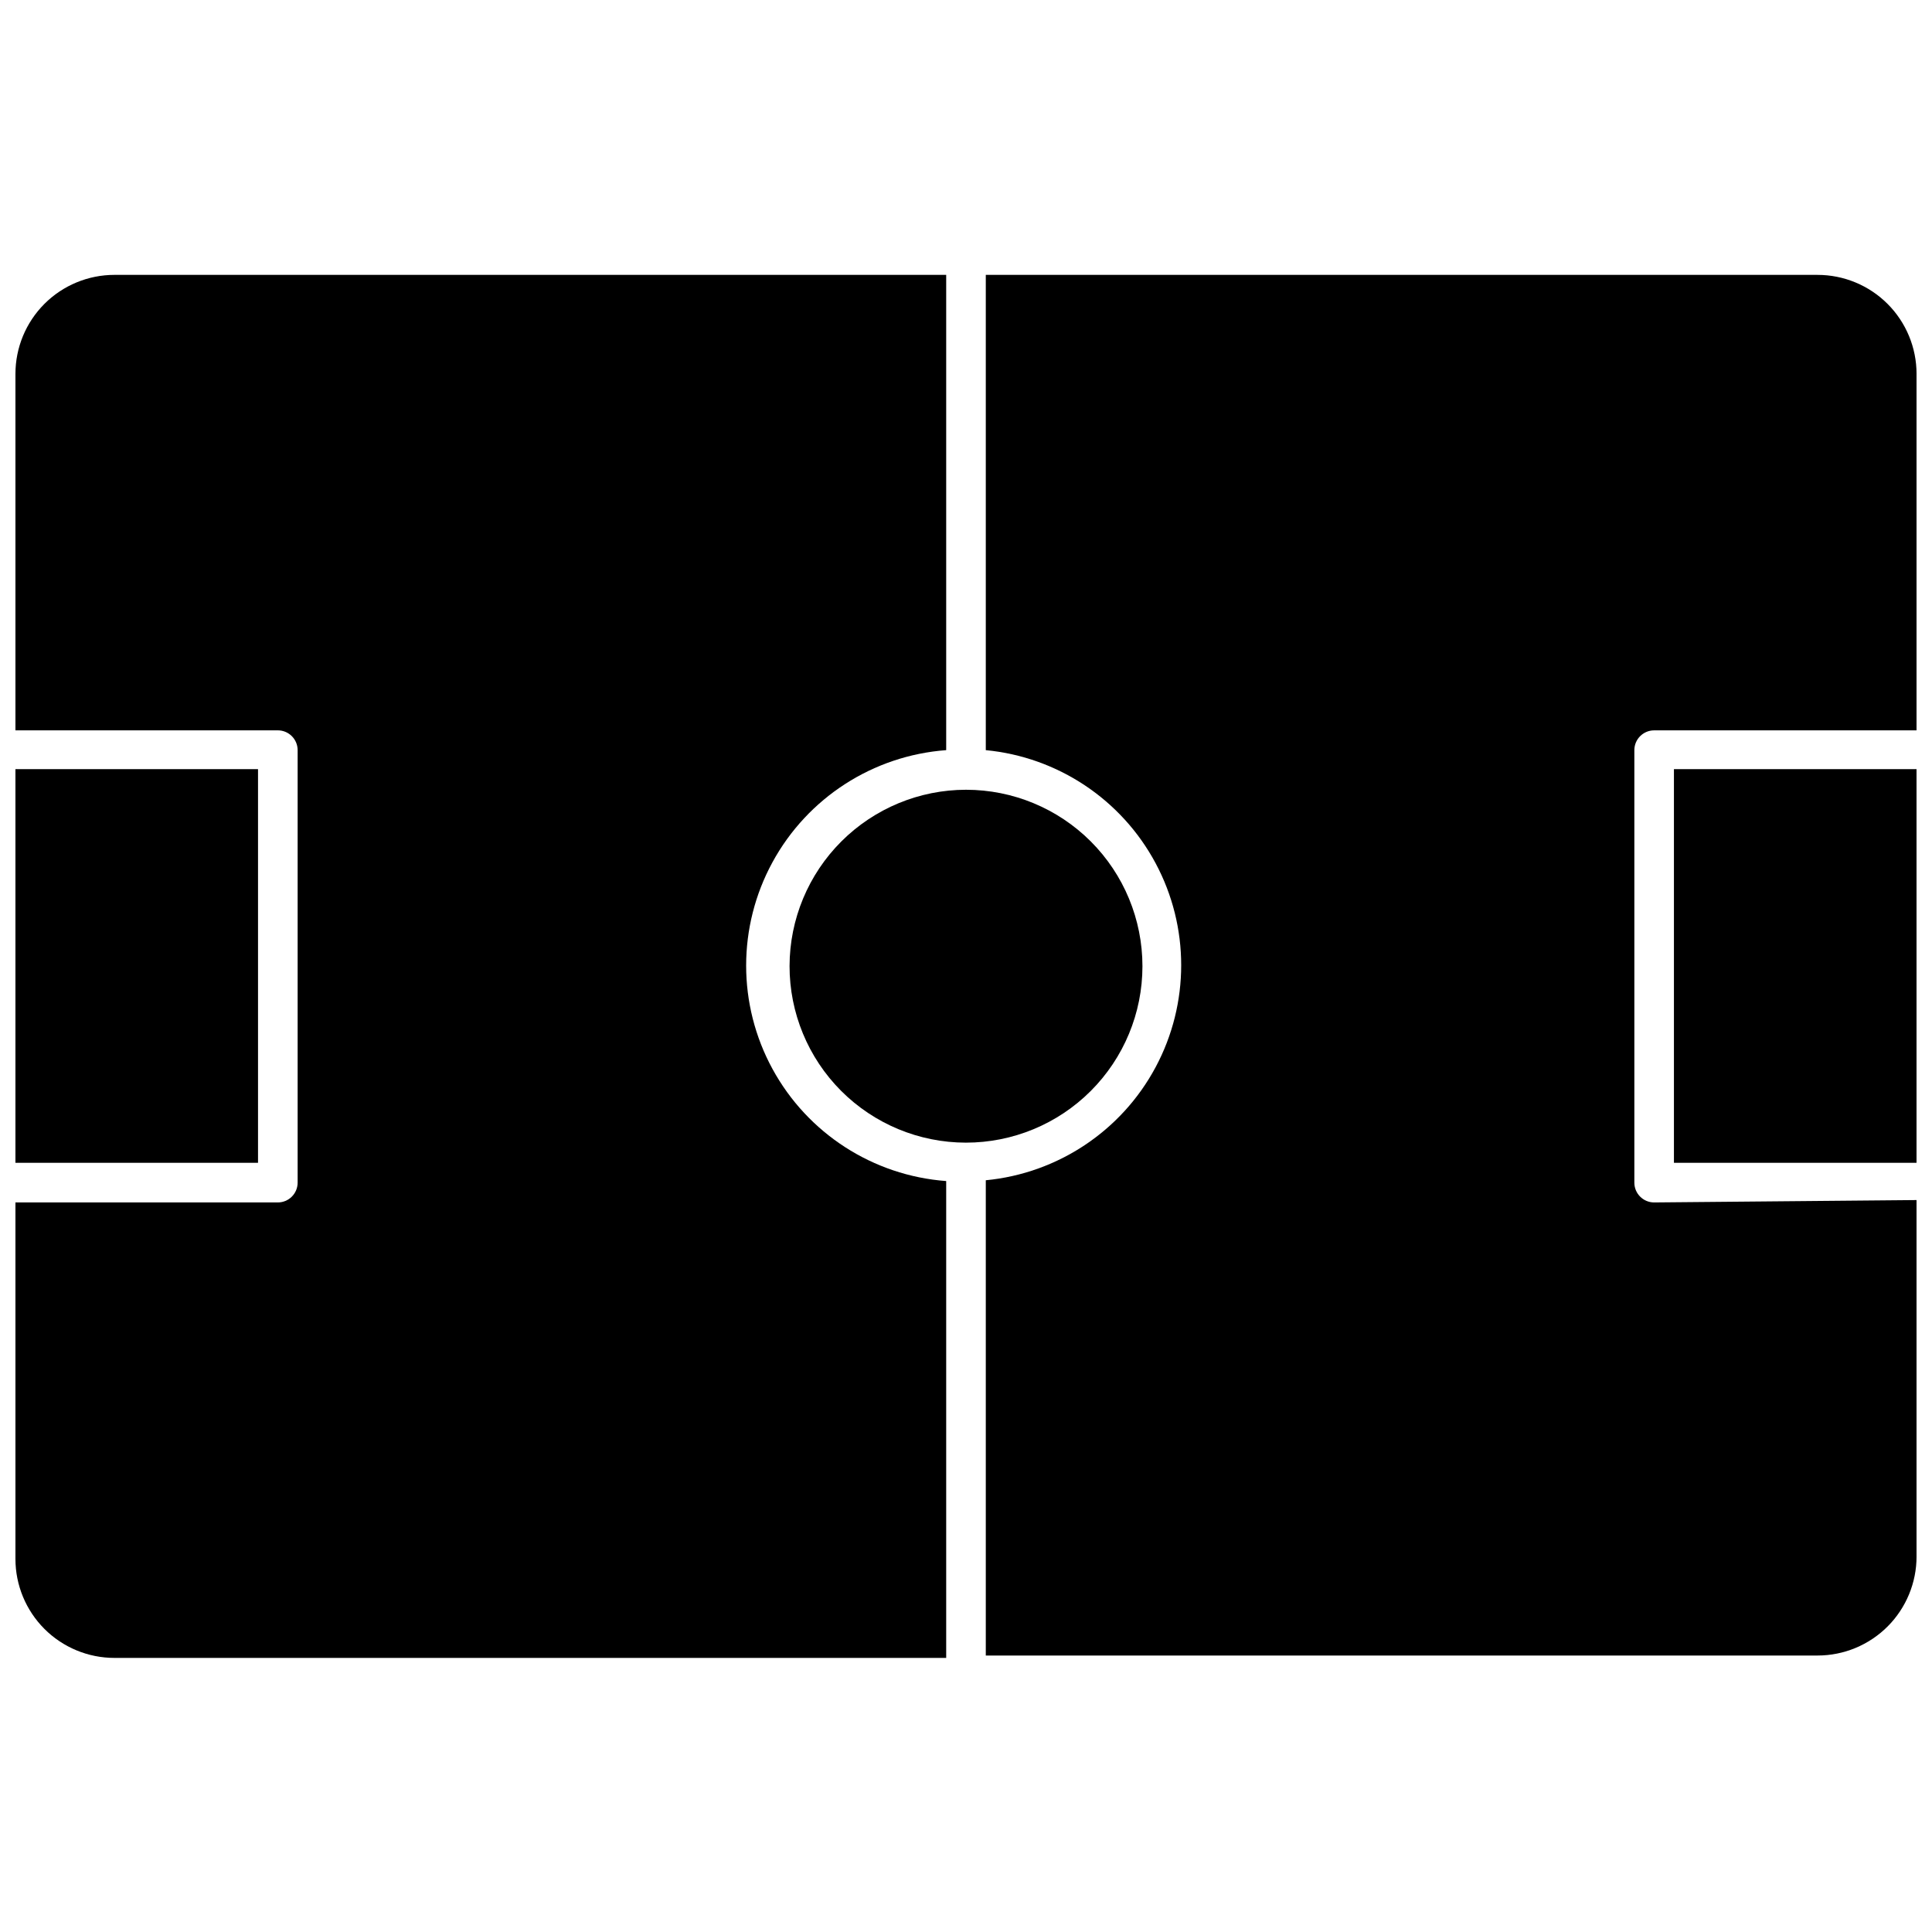
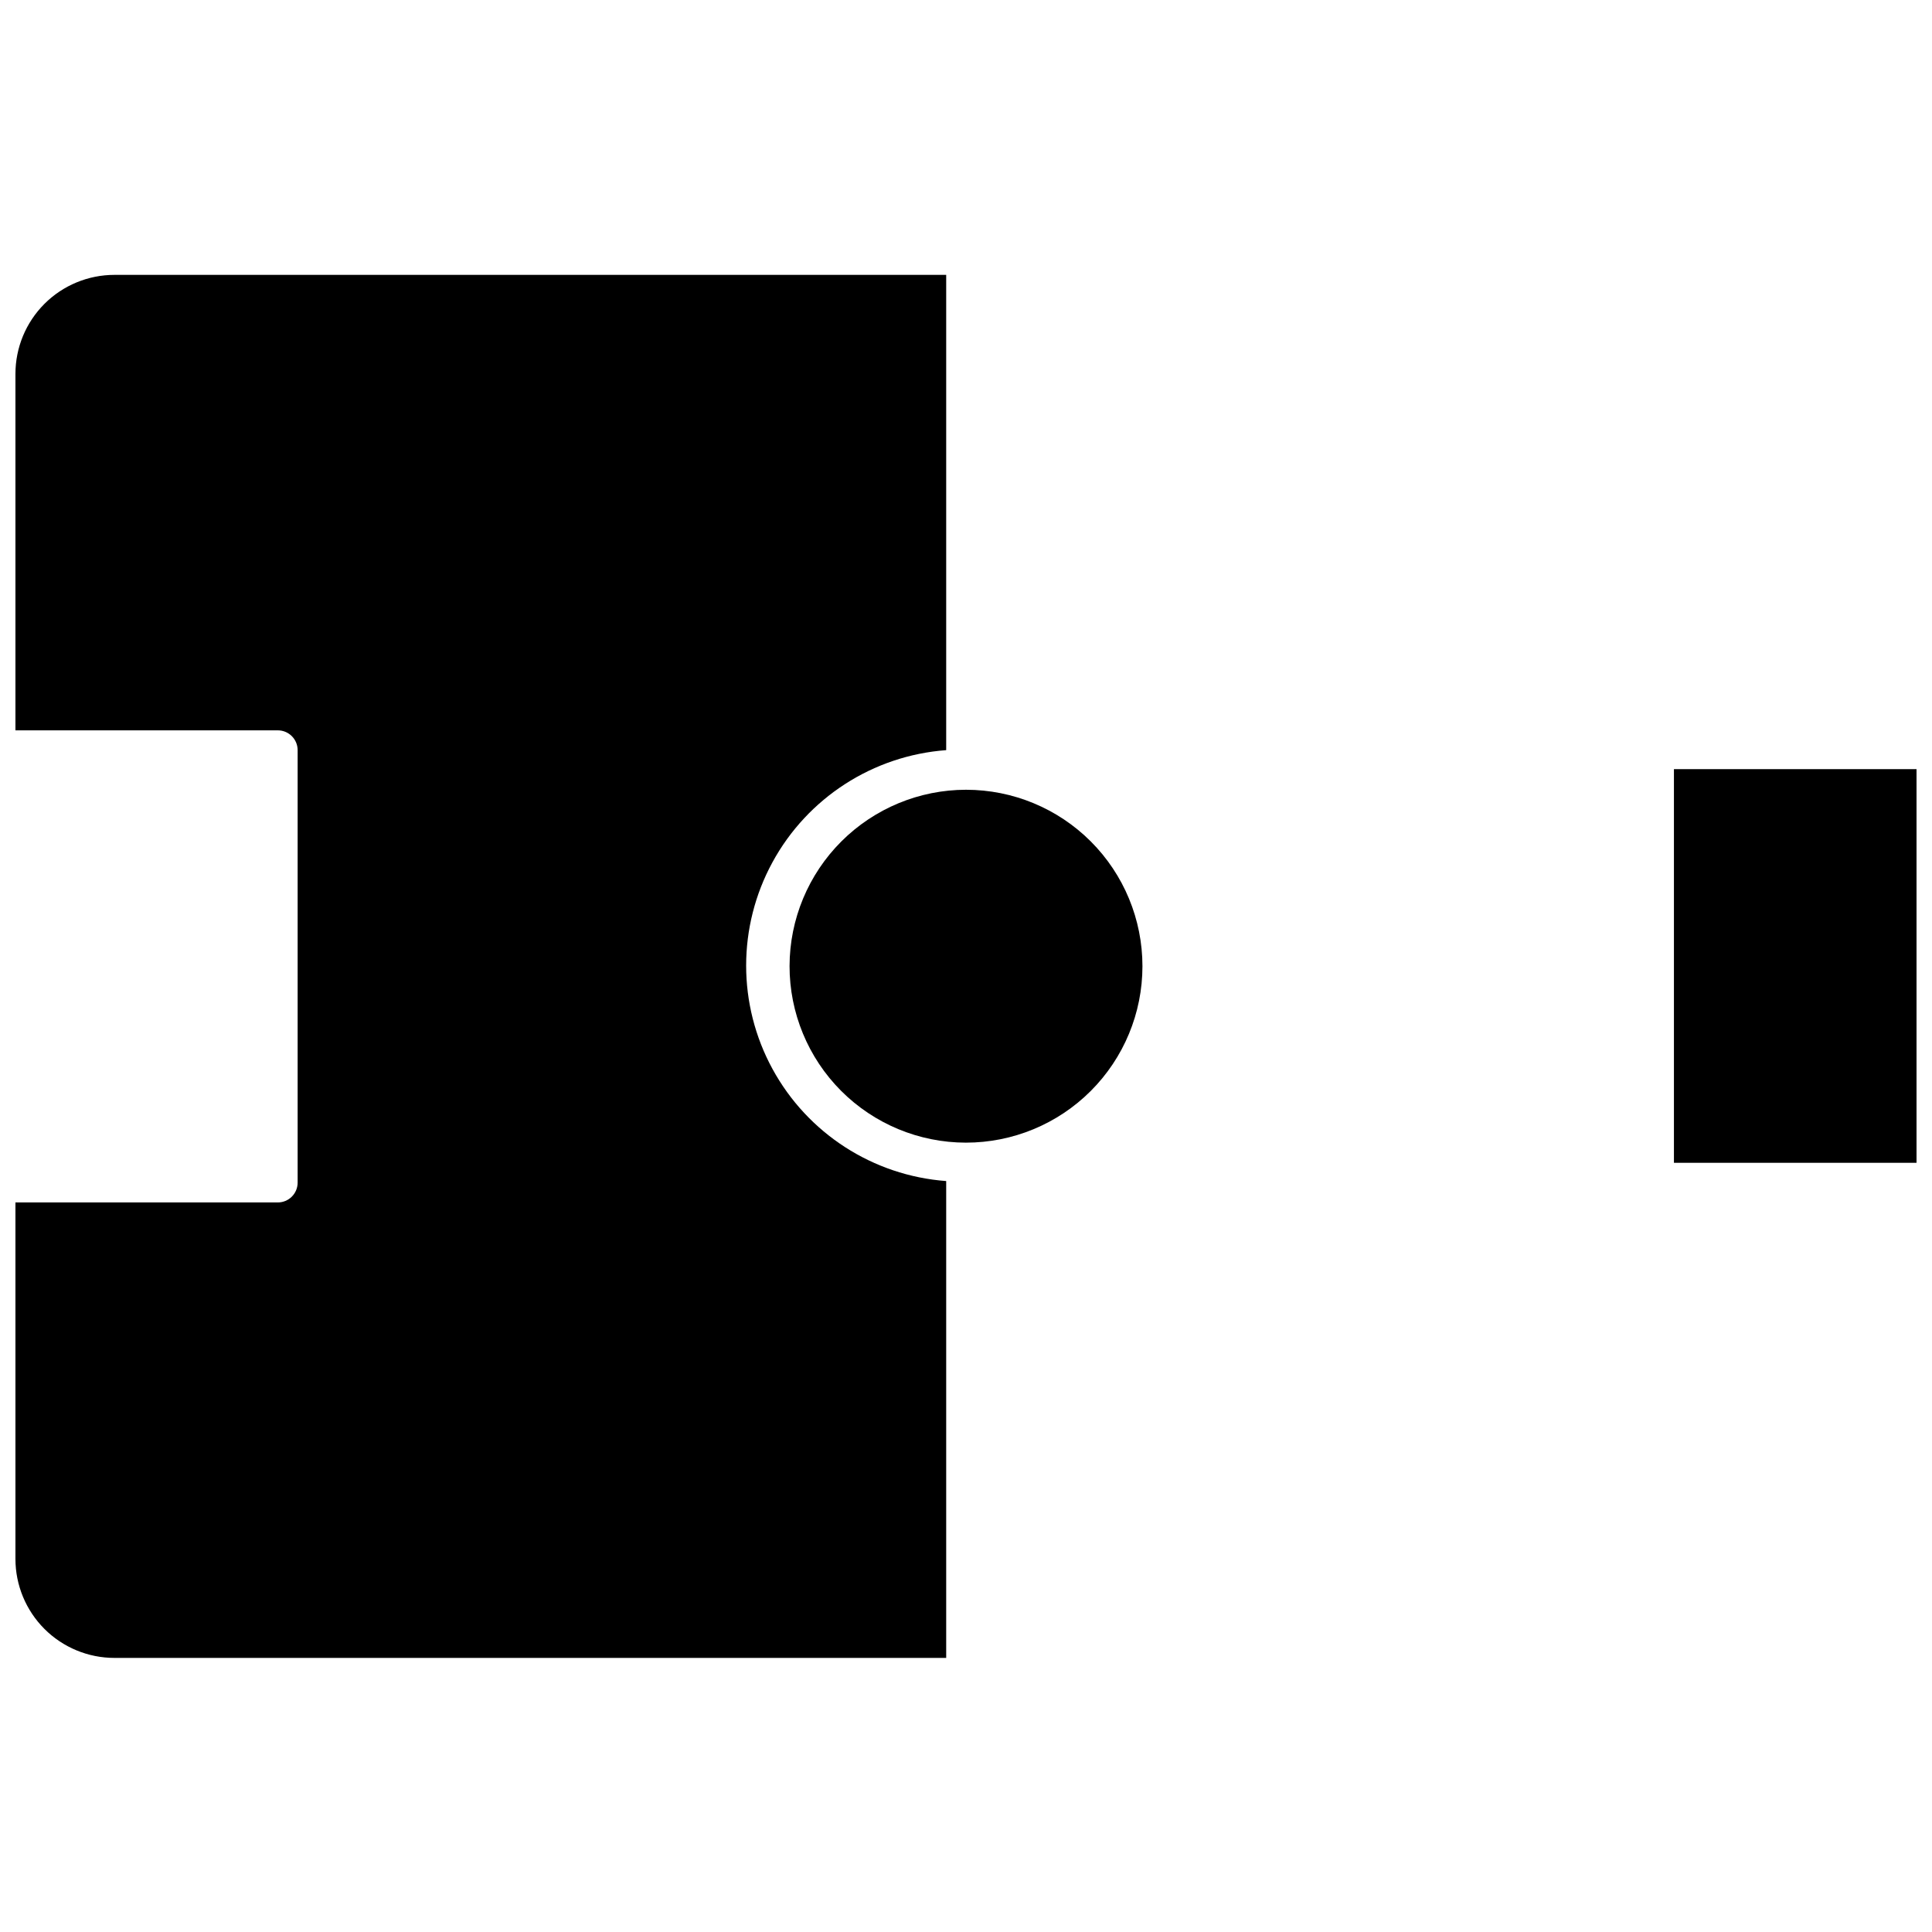
<svg xmlns="http://www.w3.org/2000/svg" width="800px" height="800px" version="1.1" viewBox="144 144 512 512">
  <defs>
    <clipPath id="d">
-       <path d="m148.09 347h64.906v106h-64.906z" />
-     </clipPath>
+       </clipPath>
    <clipPath id="c">
      <path d="m587 347h64.902v106h-64.902z" />
    </clipPath>
    <clipPath id="b">
-       <path d="m405 216h246.9v367h-246.9z" />
-     </clipPath>
+       </clipPath>
    <clipPath id="a">
      <path d="m148.09 216h246.91v368h-246.91z" />
    </clipPath>
  </defs>
  <g clip-path="url(#d)">
-     <path d="m148.09 347.83h64.289v104.33h-64.289z" />
-   </g>
+     </g>
  <g clip-path="url(#c)">
-     <path d="m587.61 347.83h64.289v104.33h-64.289z" />
+     <path d="m587.61 347.83h64.289v104.33h-64.289" />
  </g>
  <path d="m353.24 400c-0.012 12.402 4.902 24.305 13.664 33.086 8.766 8.777 20.656 13.715 33.062 13.727 12.402 0.008 24.305-4.914 33.078-13.68 8.777-8.766 13.711-20.66 13.715-33.062 0.004-12.406-4.918-24.305-13.688-33.078-8.77-8.773-20.668-13.699-33.07-13.699-12.391 0.012-24.266 4.938-33.031 13.691s-13.703 20.625-13.73 33.016z" />
  <g clip-path="url(#b)">
    <path d="m582.37 462.66c-2.898 0-5.25-2.352-5.25-5.25v-114.61c0-2.898 2.352-5.25 5.25-5.25h69.535v-94.465c0-6.957-2.762-13.633-7.684-18.555s-11.598-7.684-18.555-7.684h-220.42v125.95c19.066 1.828 35.957 13.074 45 29.961 9.043 16.887 9.043 37.176 0 54.062-9.043 16.887-25.934 28.129-45 29.961v125.95h220.42c6.957 0 13.633-2.766 18.555-7.684 4.922-4.922 7.684-11.598 7.684-18.555v-94.465z" />
  </g>
  <g clip-path="url(#a)">
    <path d="m394.75 456.99c-19.395-1.441-36.73-12.629-46.035-29.707-9.305-17.074-9.305-37.707 0-54.785 9.305-17.078 26.641-28.262 46.035-29.703v-125.95h-220.42c-6.957 0-13.633 2.762-18.555 7.684-4.918 4.922-7.684 11.598-7.684 18.555v94.465h69.535c1.395 0 2.727 0.555 3.711 1.539 0.984 0.984 1.539 2.316 1.539 3.711v114.61c0 1.395-0.555 2.727-1.539 3.711s-2.316 1.539-3.711 1.539h-69.535v94.465c0 6.957 2.766 13.633 7.684 18.555 4.922 4.922 11.598 7.684 18.555 7.684h220.42z" />
  </g>
</svg>